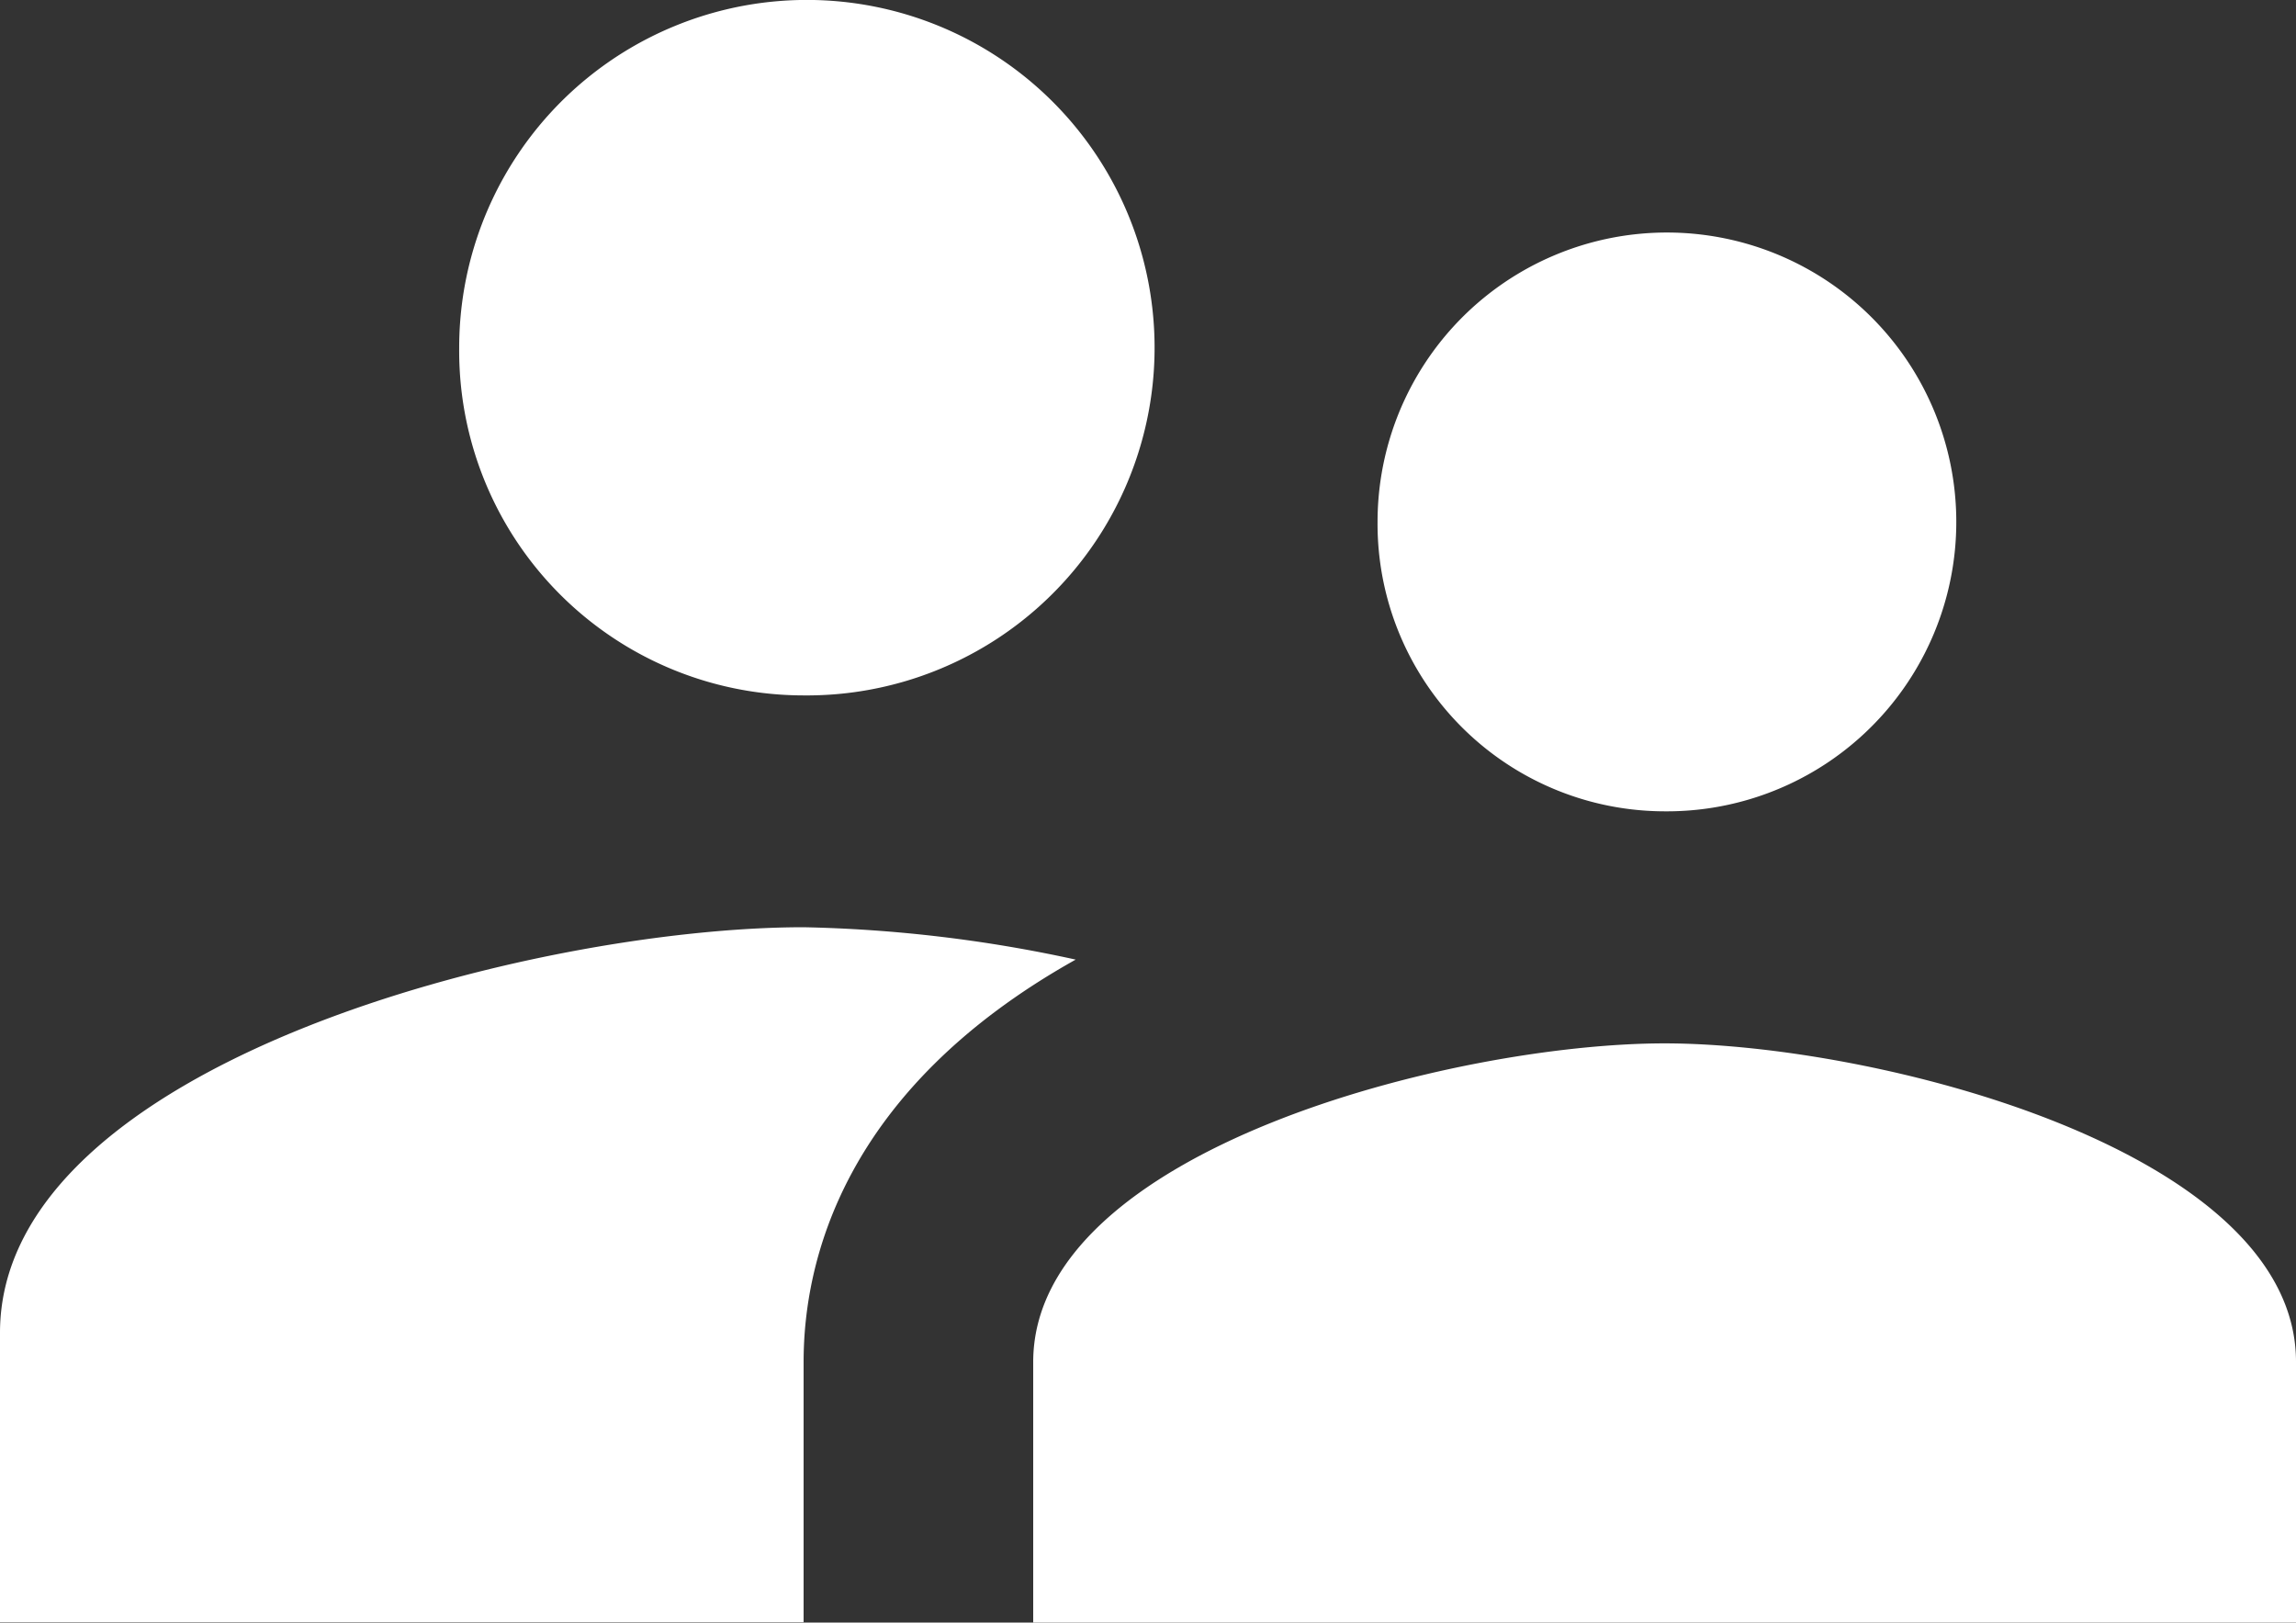
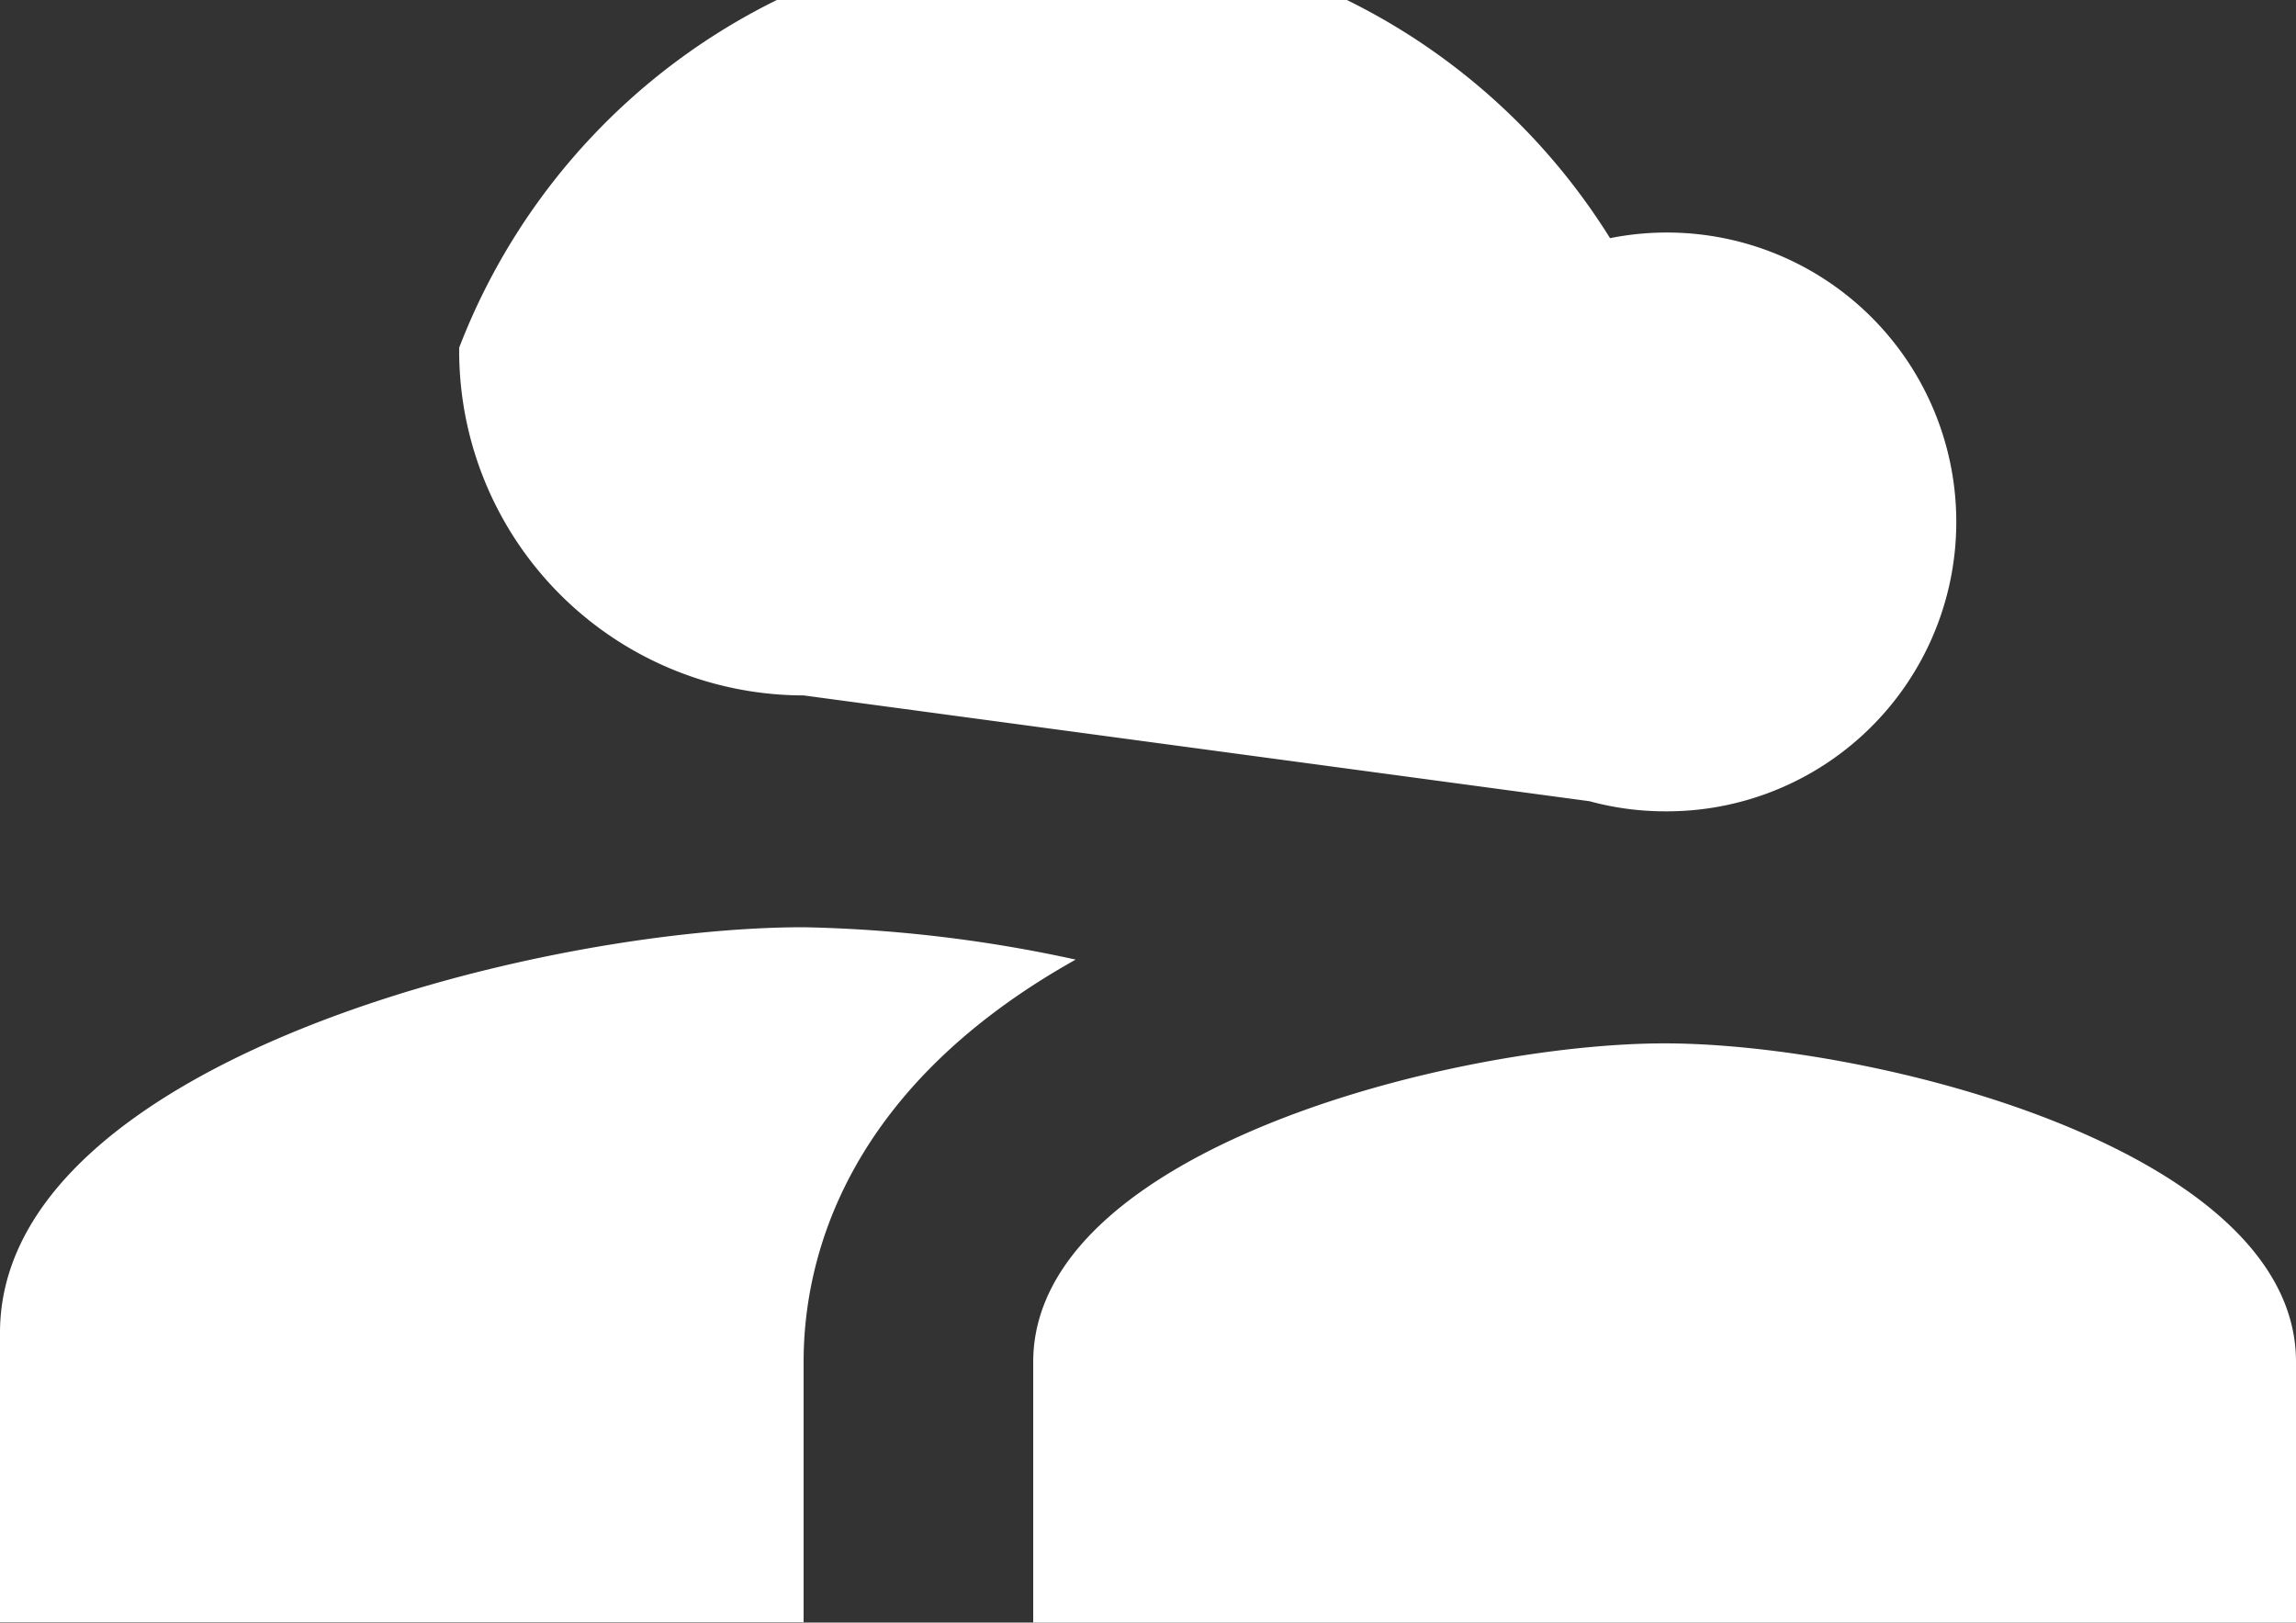
<svg xmlns="http://www.w3.org/2000/svg" id="picto-compte-blanc" width="30.151" height="21.305" viewBox="0 0 30.151 21.305">
  <rect x="0" y="0" width="30.151" height="21.305" fill="#333333" stroke="none" />
-   <path id="icon-account" d="M24.859,18.153a3.8,3.8,0,1,0-3.769-3.8A3.775,3.775,0,0,0,24.859,18.153ZM13.553,16.631A4.566,4.566,0,1,0,9.03,12.065,4.525,4.525,0,0,0,13.553,16.631ZM24.859,21.2c-2.759,0-8.291,1.4-8.291,4.185v3.424H33.151V25.381C33.151,22.6,27.618,21.2,24.859,21.2ZM13.553,19.675C10.04,19.675,3,21.455,3,25v3.8H13.553V25.381c0-1.294.5-3.561,3.573-5.281A18.351,18.351,0,0,0,13.553,19.675Z" transform="translate(-3 -7.5)" fill="#fff" />
+   <path id="icon-account" d="M24.859,18.153a3.8,3.8,0,1,0-3.769-3.8A3.775,3.775,0,0,0,24.859,18.153ZA4.566,4.566,0,1,0,9.03,12.065,4.525,4.525,0,0,0,13.553,16.631ZM24.859,21.2c-2.759,0-8.291,1.4-8.291,4.185v3.424H33.151V25.381C33.151,22.6,27.618,21.2,24.859,21.2ZM13.553,19.675C10.04,19.675,3,21.455,3,25v3.8H13.553V25.381c0-1.294.5-3.561,3.573-5.281A18.351,18.351,0,0,0,13.553,19.675Z" transform="translate(-3 -7.5)" fill="#fff" />
</svg>